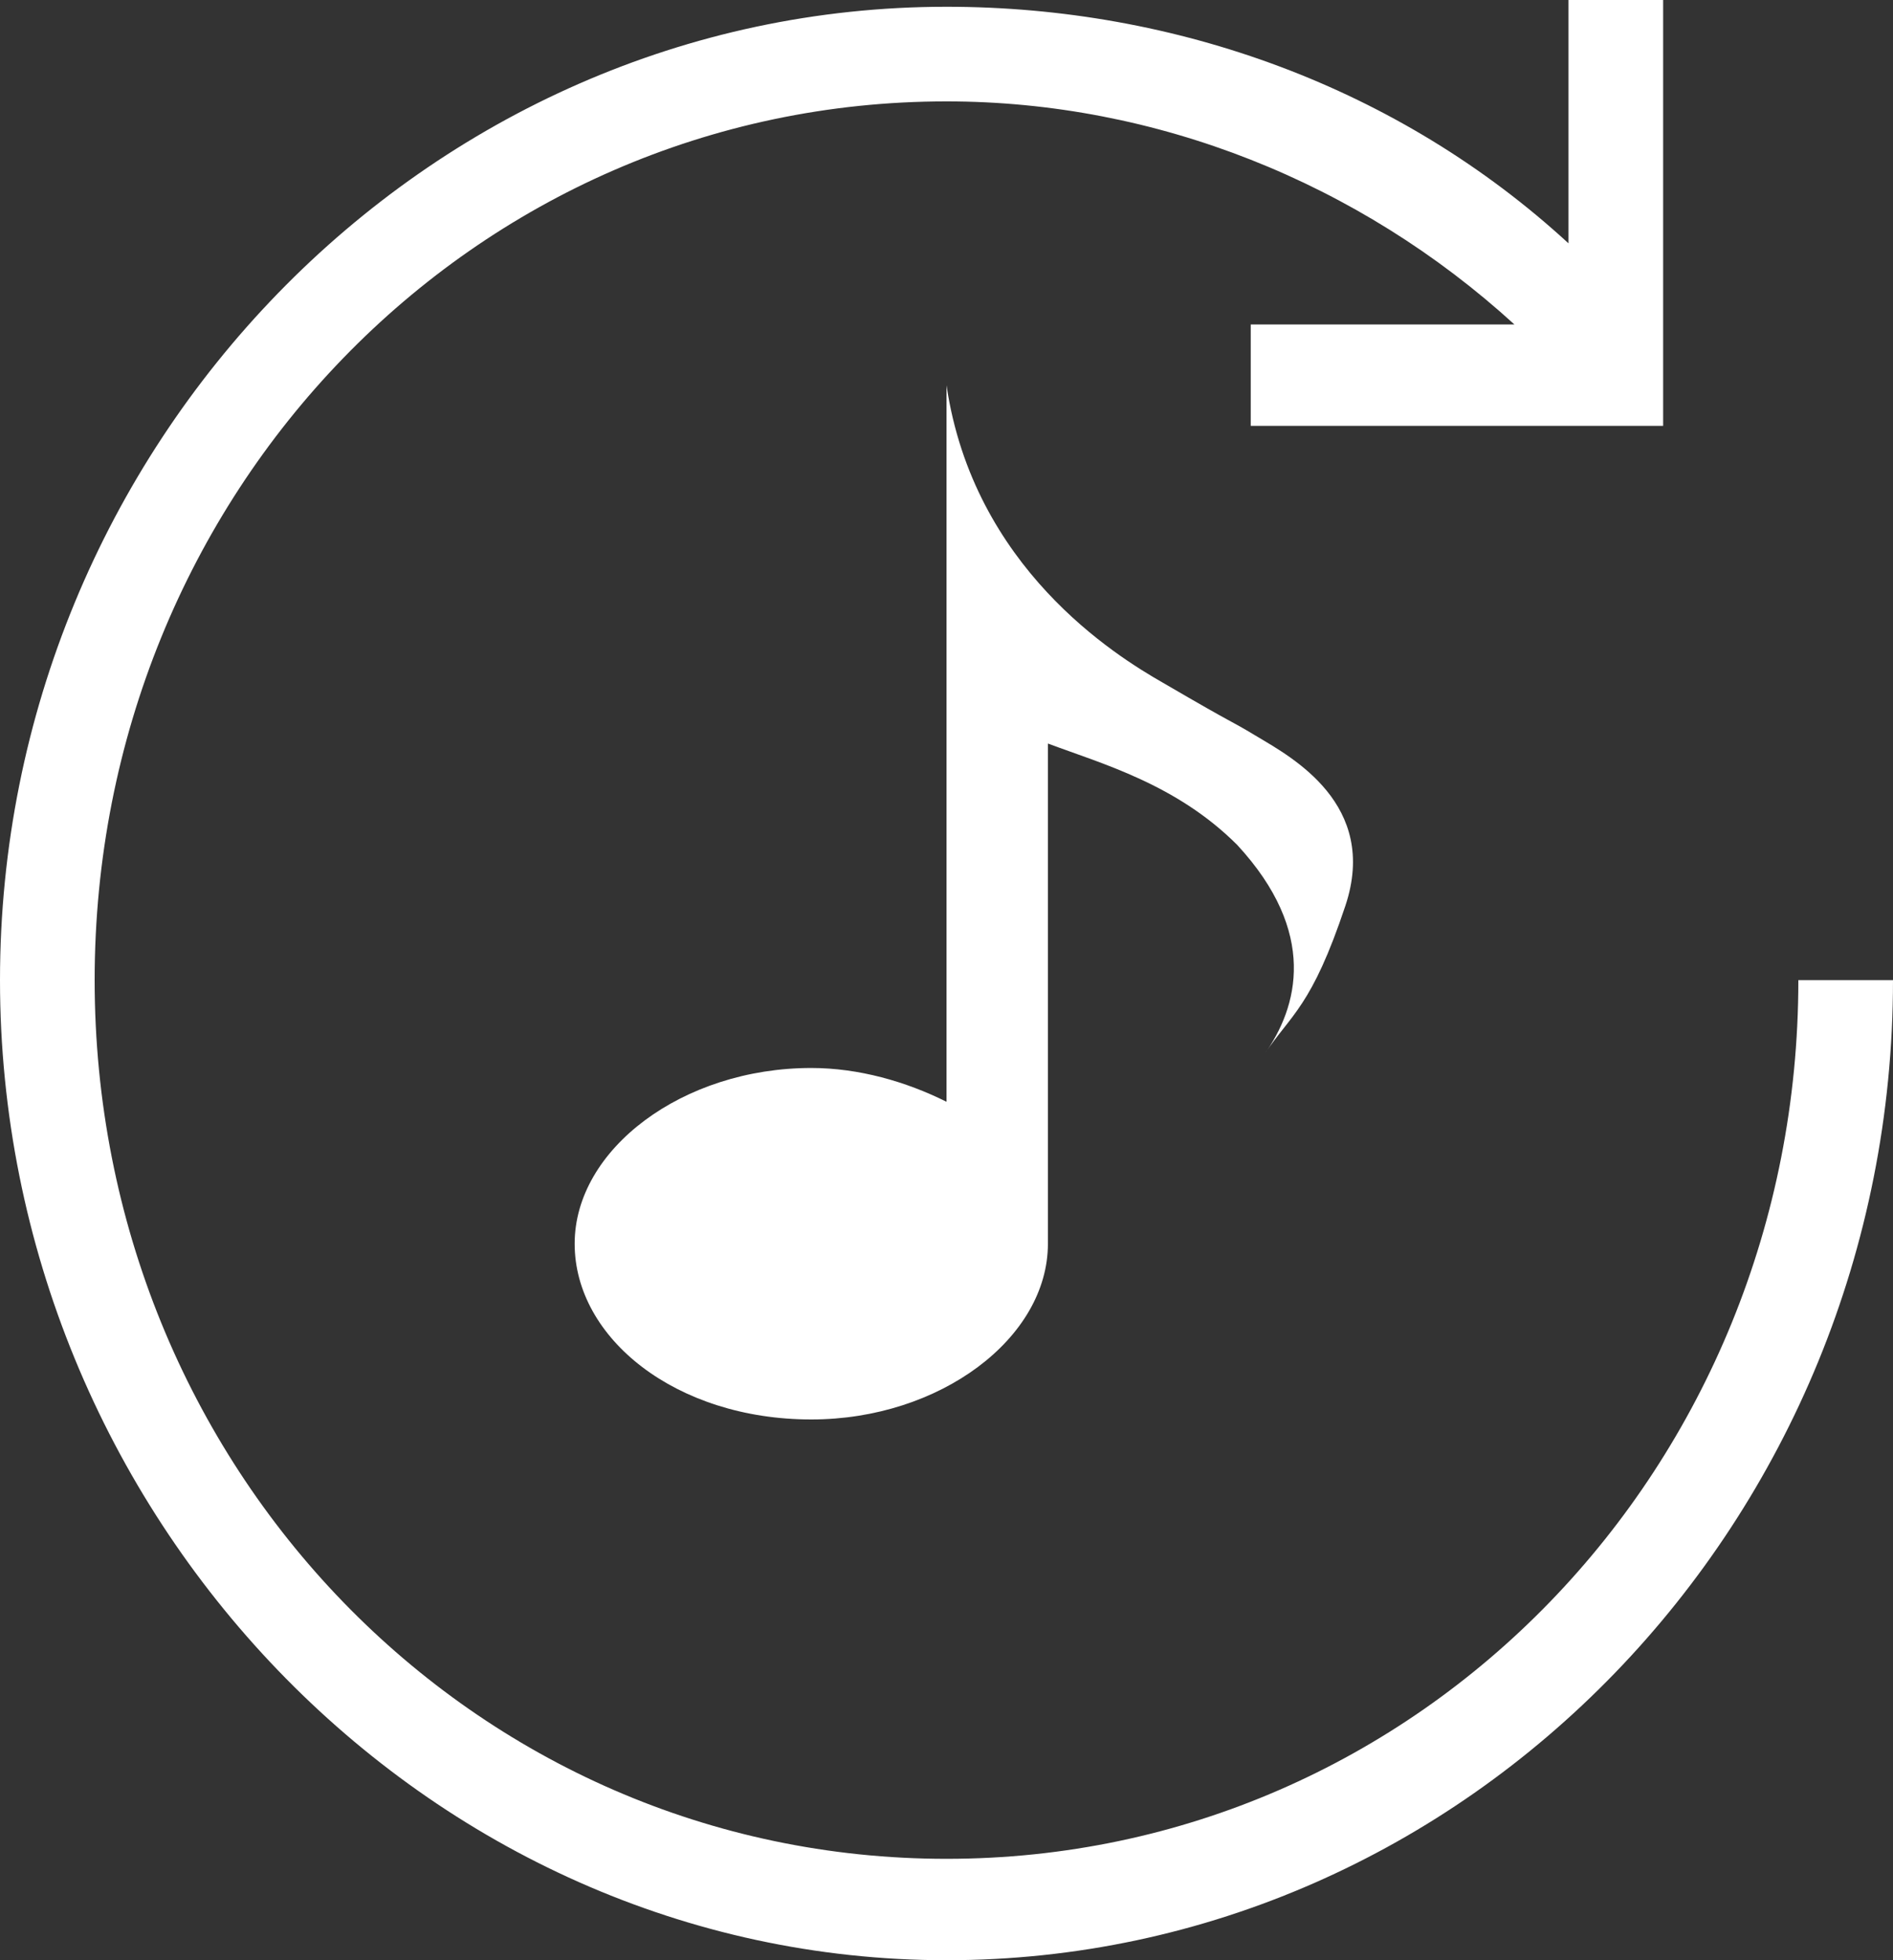
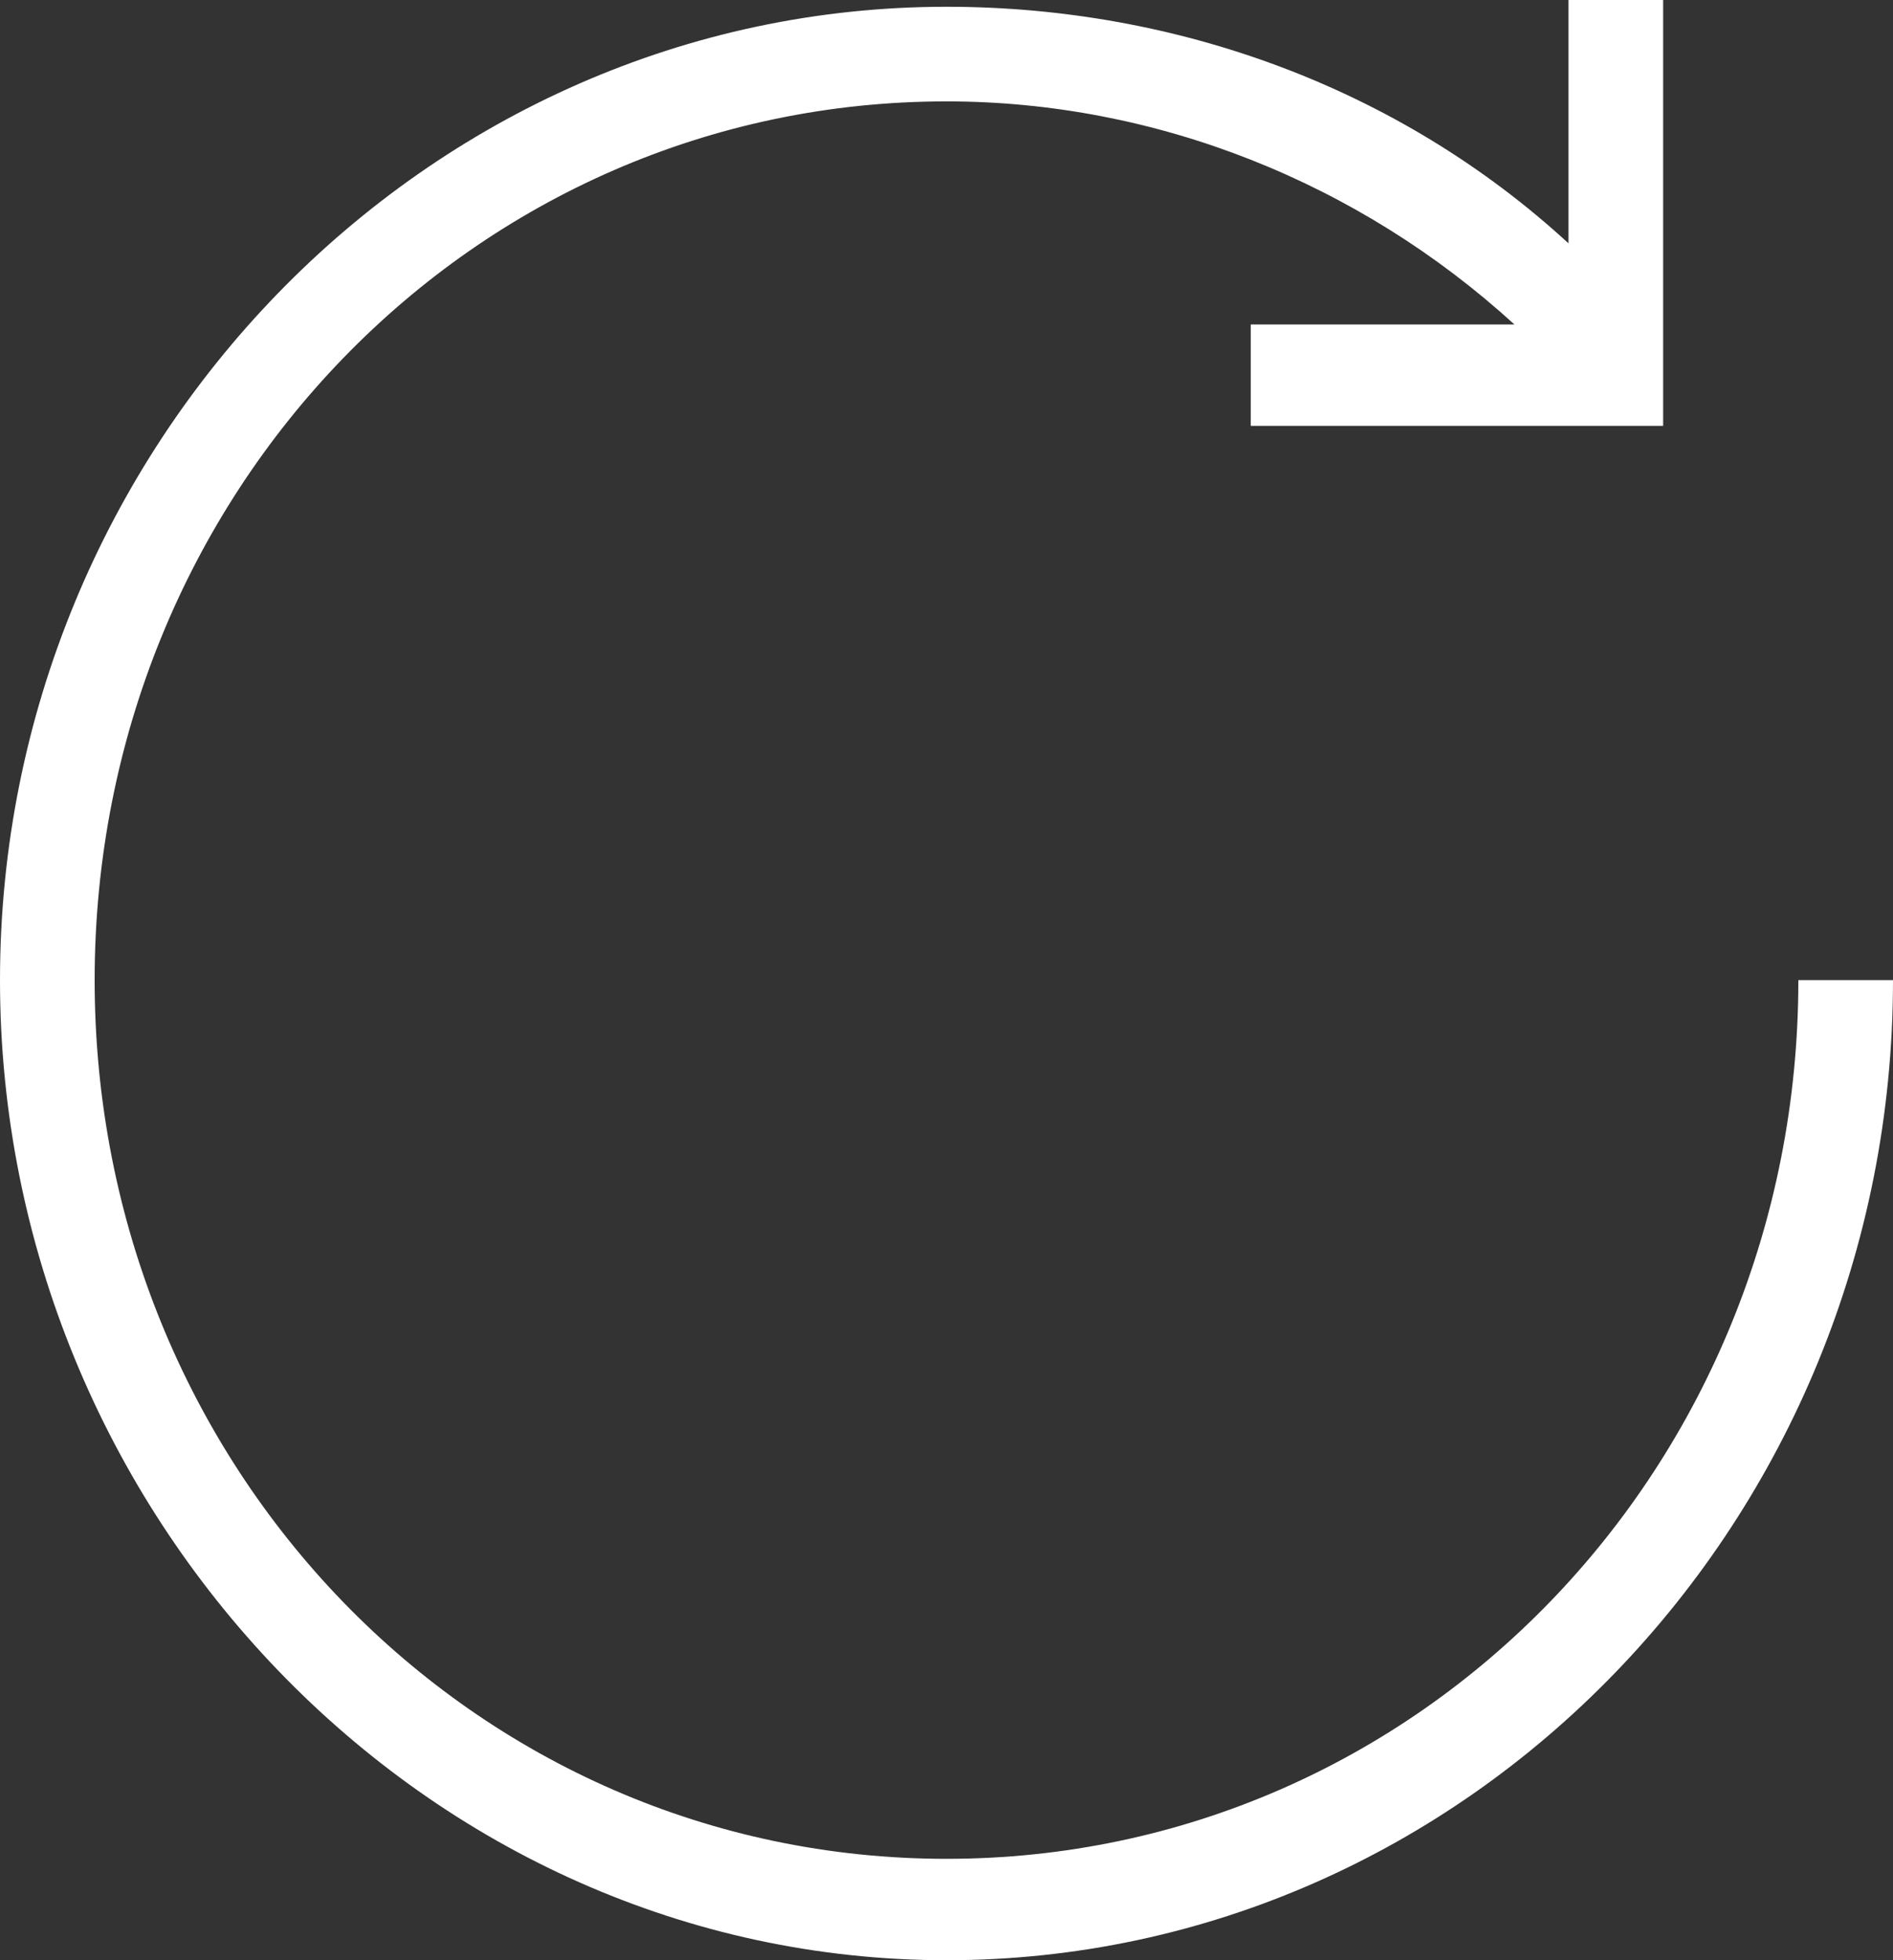
<svg xmlns="http://www.w3.org/2000/svg" id="レイヤー_1" viewBox="0 0 28 29">
  <rect x="0" y="0" width="28" height="29" fill="#333333" stroke="none" />
  <style>.st0{fill:#fff}</style>
-   <path class="st0" d="M18.6 10.9c-.5-.3-.2-.1-1.4-.8-.7-.4-2.8-1.7-3.2-4.4v10.6c-.6-.3-1.3-.5-2-.5-1.9 0-3.5 1.2-3.5 2.6S10 21 12 21c1.9 0 3.5-1.2 3.5-2.6V11c.8.3 1.9.6 2.8 1.5 1.2 1.3.9 2.4.4 3.1.4-.6.7-.7 1.2-2.2.5-1.5-.8-2.2-1.3-2.5z" />
  <path class="st0" d="M26.6 14.5c0 7.2-5.6 13-12.6 13s-12.6-5.8-12.6-13S7 1.5 14 1.5c3.1 0 6.1 1.2 8.4 3.3h-3.9v1.5h6.1V0h-1.4v3.6C20.7 1.3 17.4.1 14 .1 6.3.1 0 6.6 0 14.5S6.3 29 14 29s14-6.5 14-14.5h-1.4z" />
</svg>